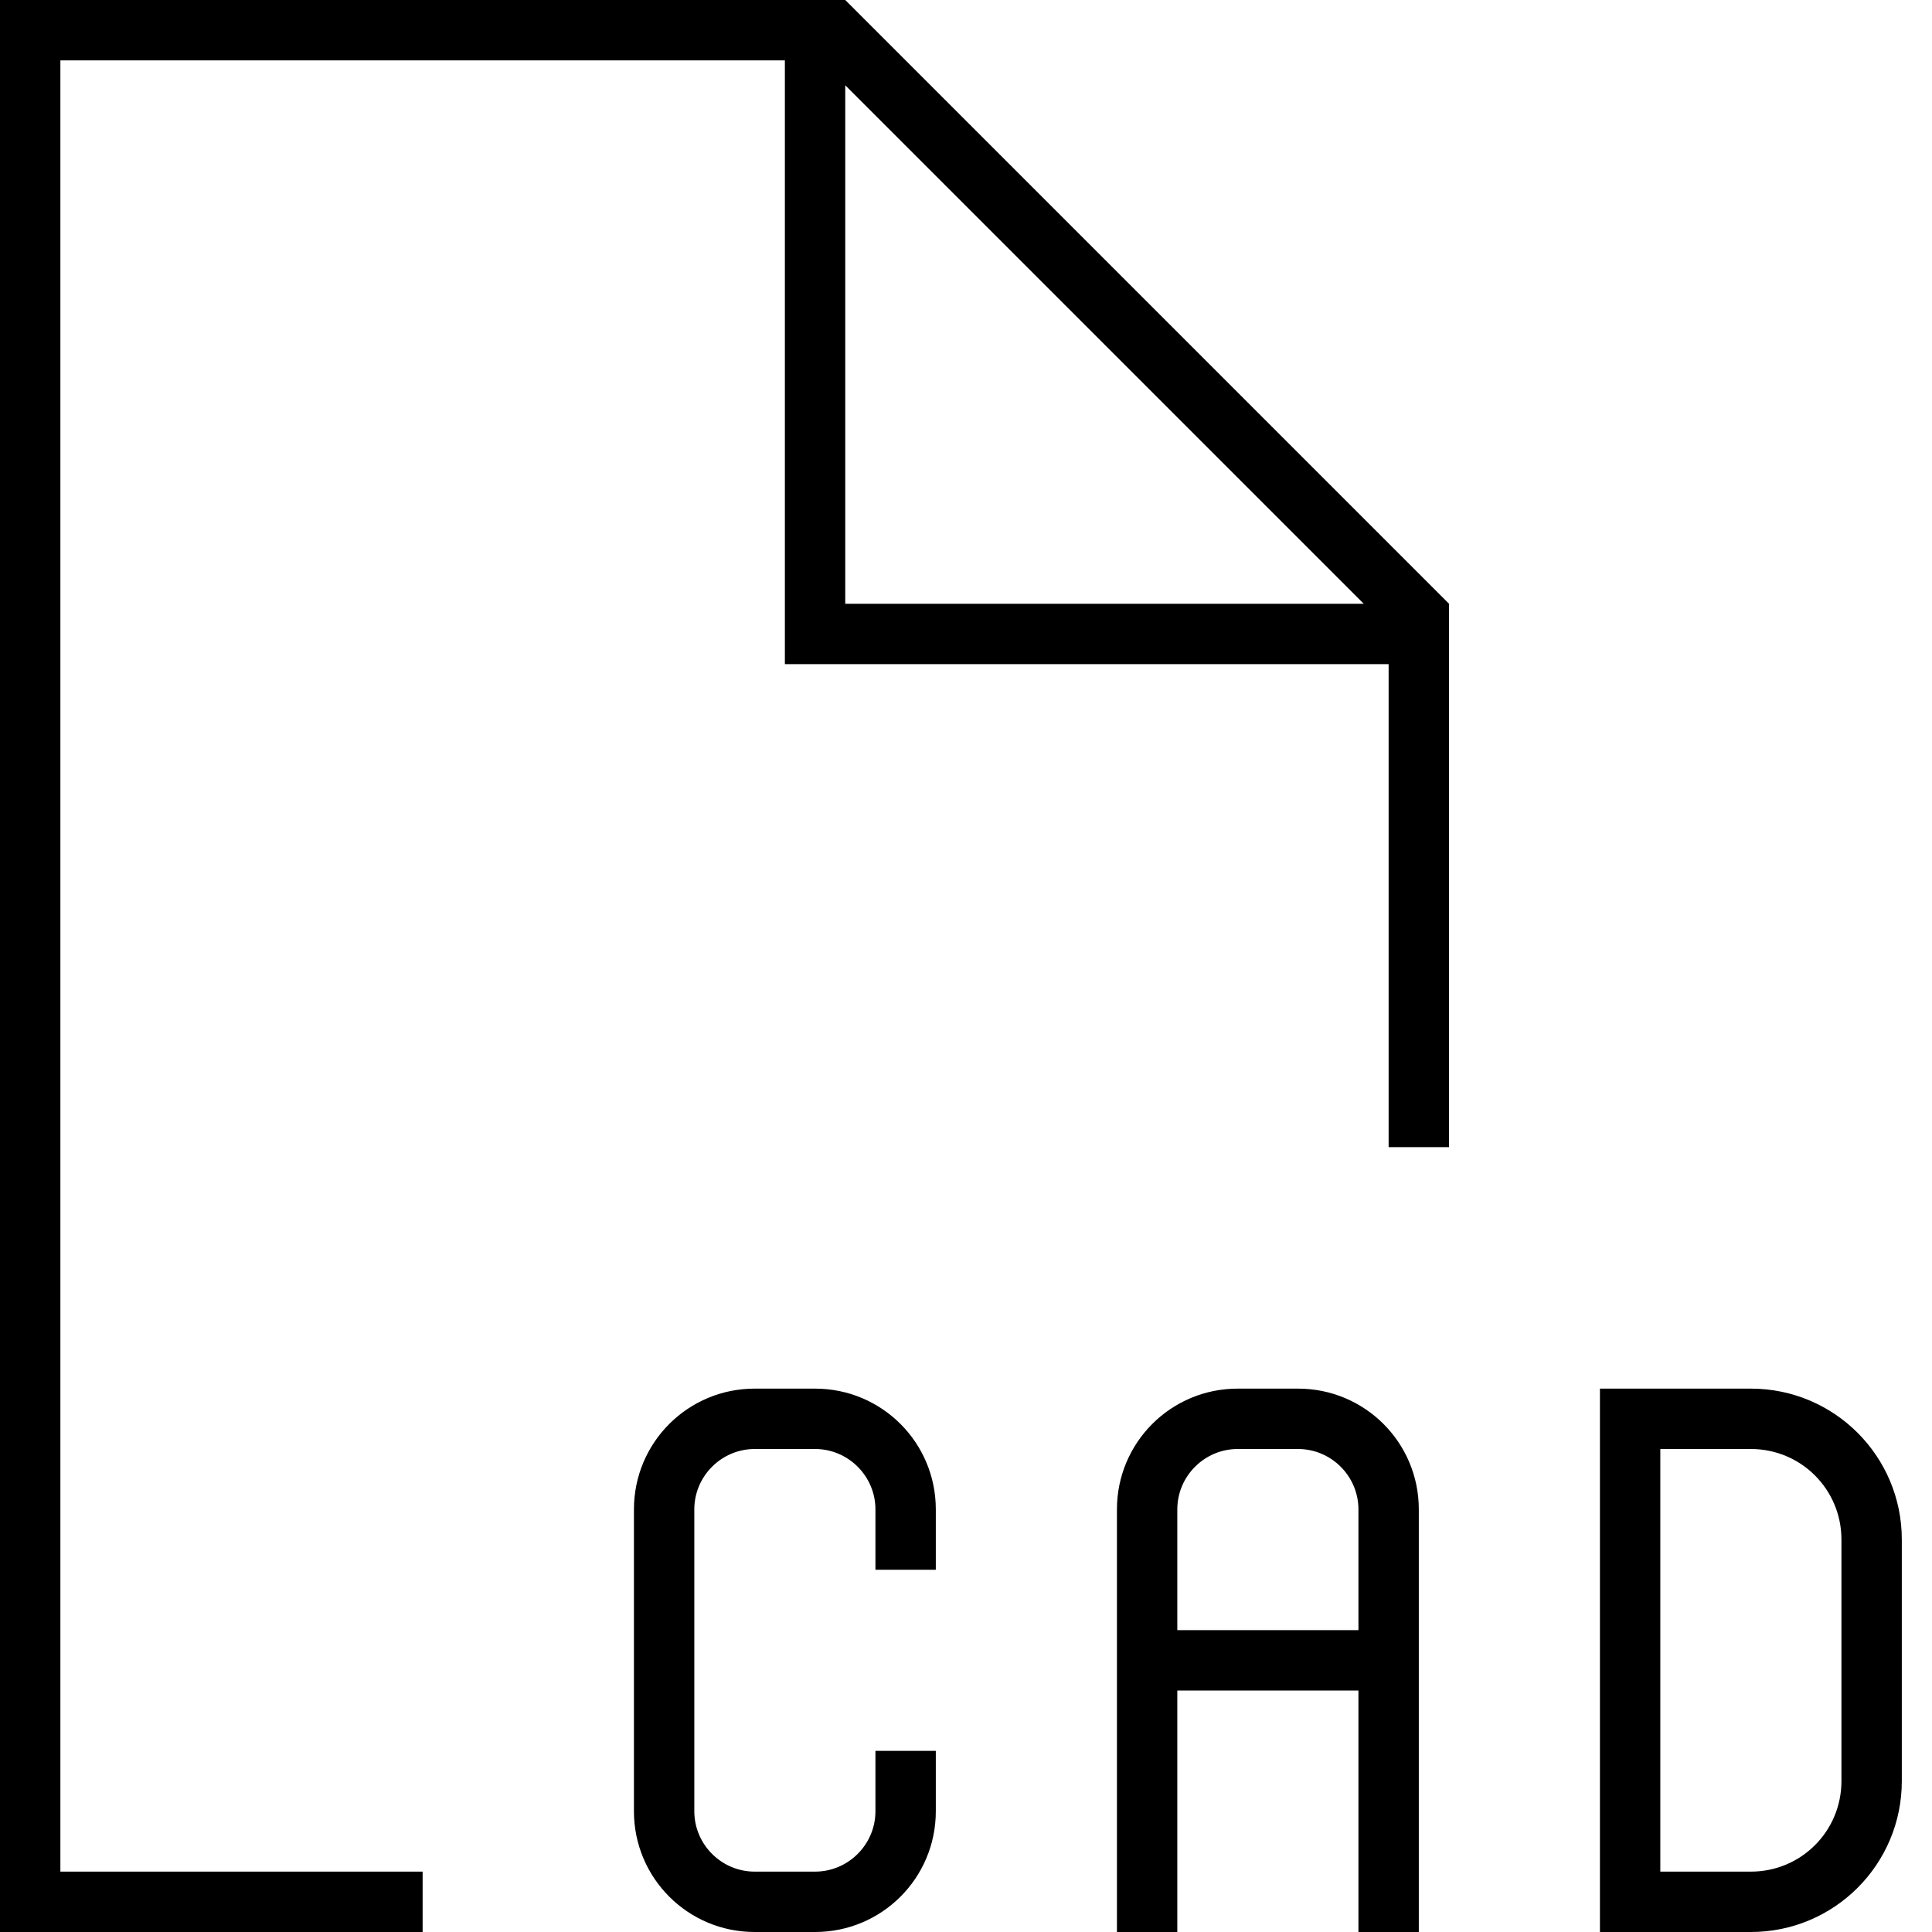
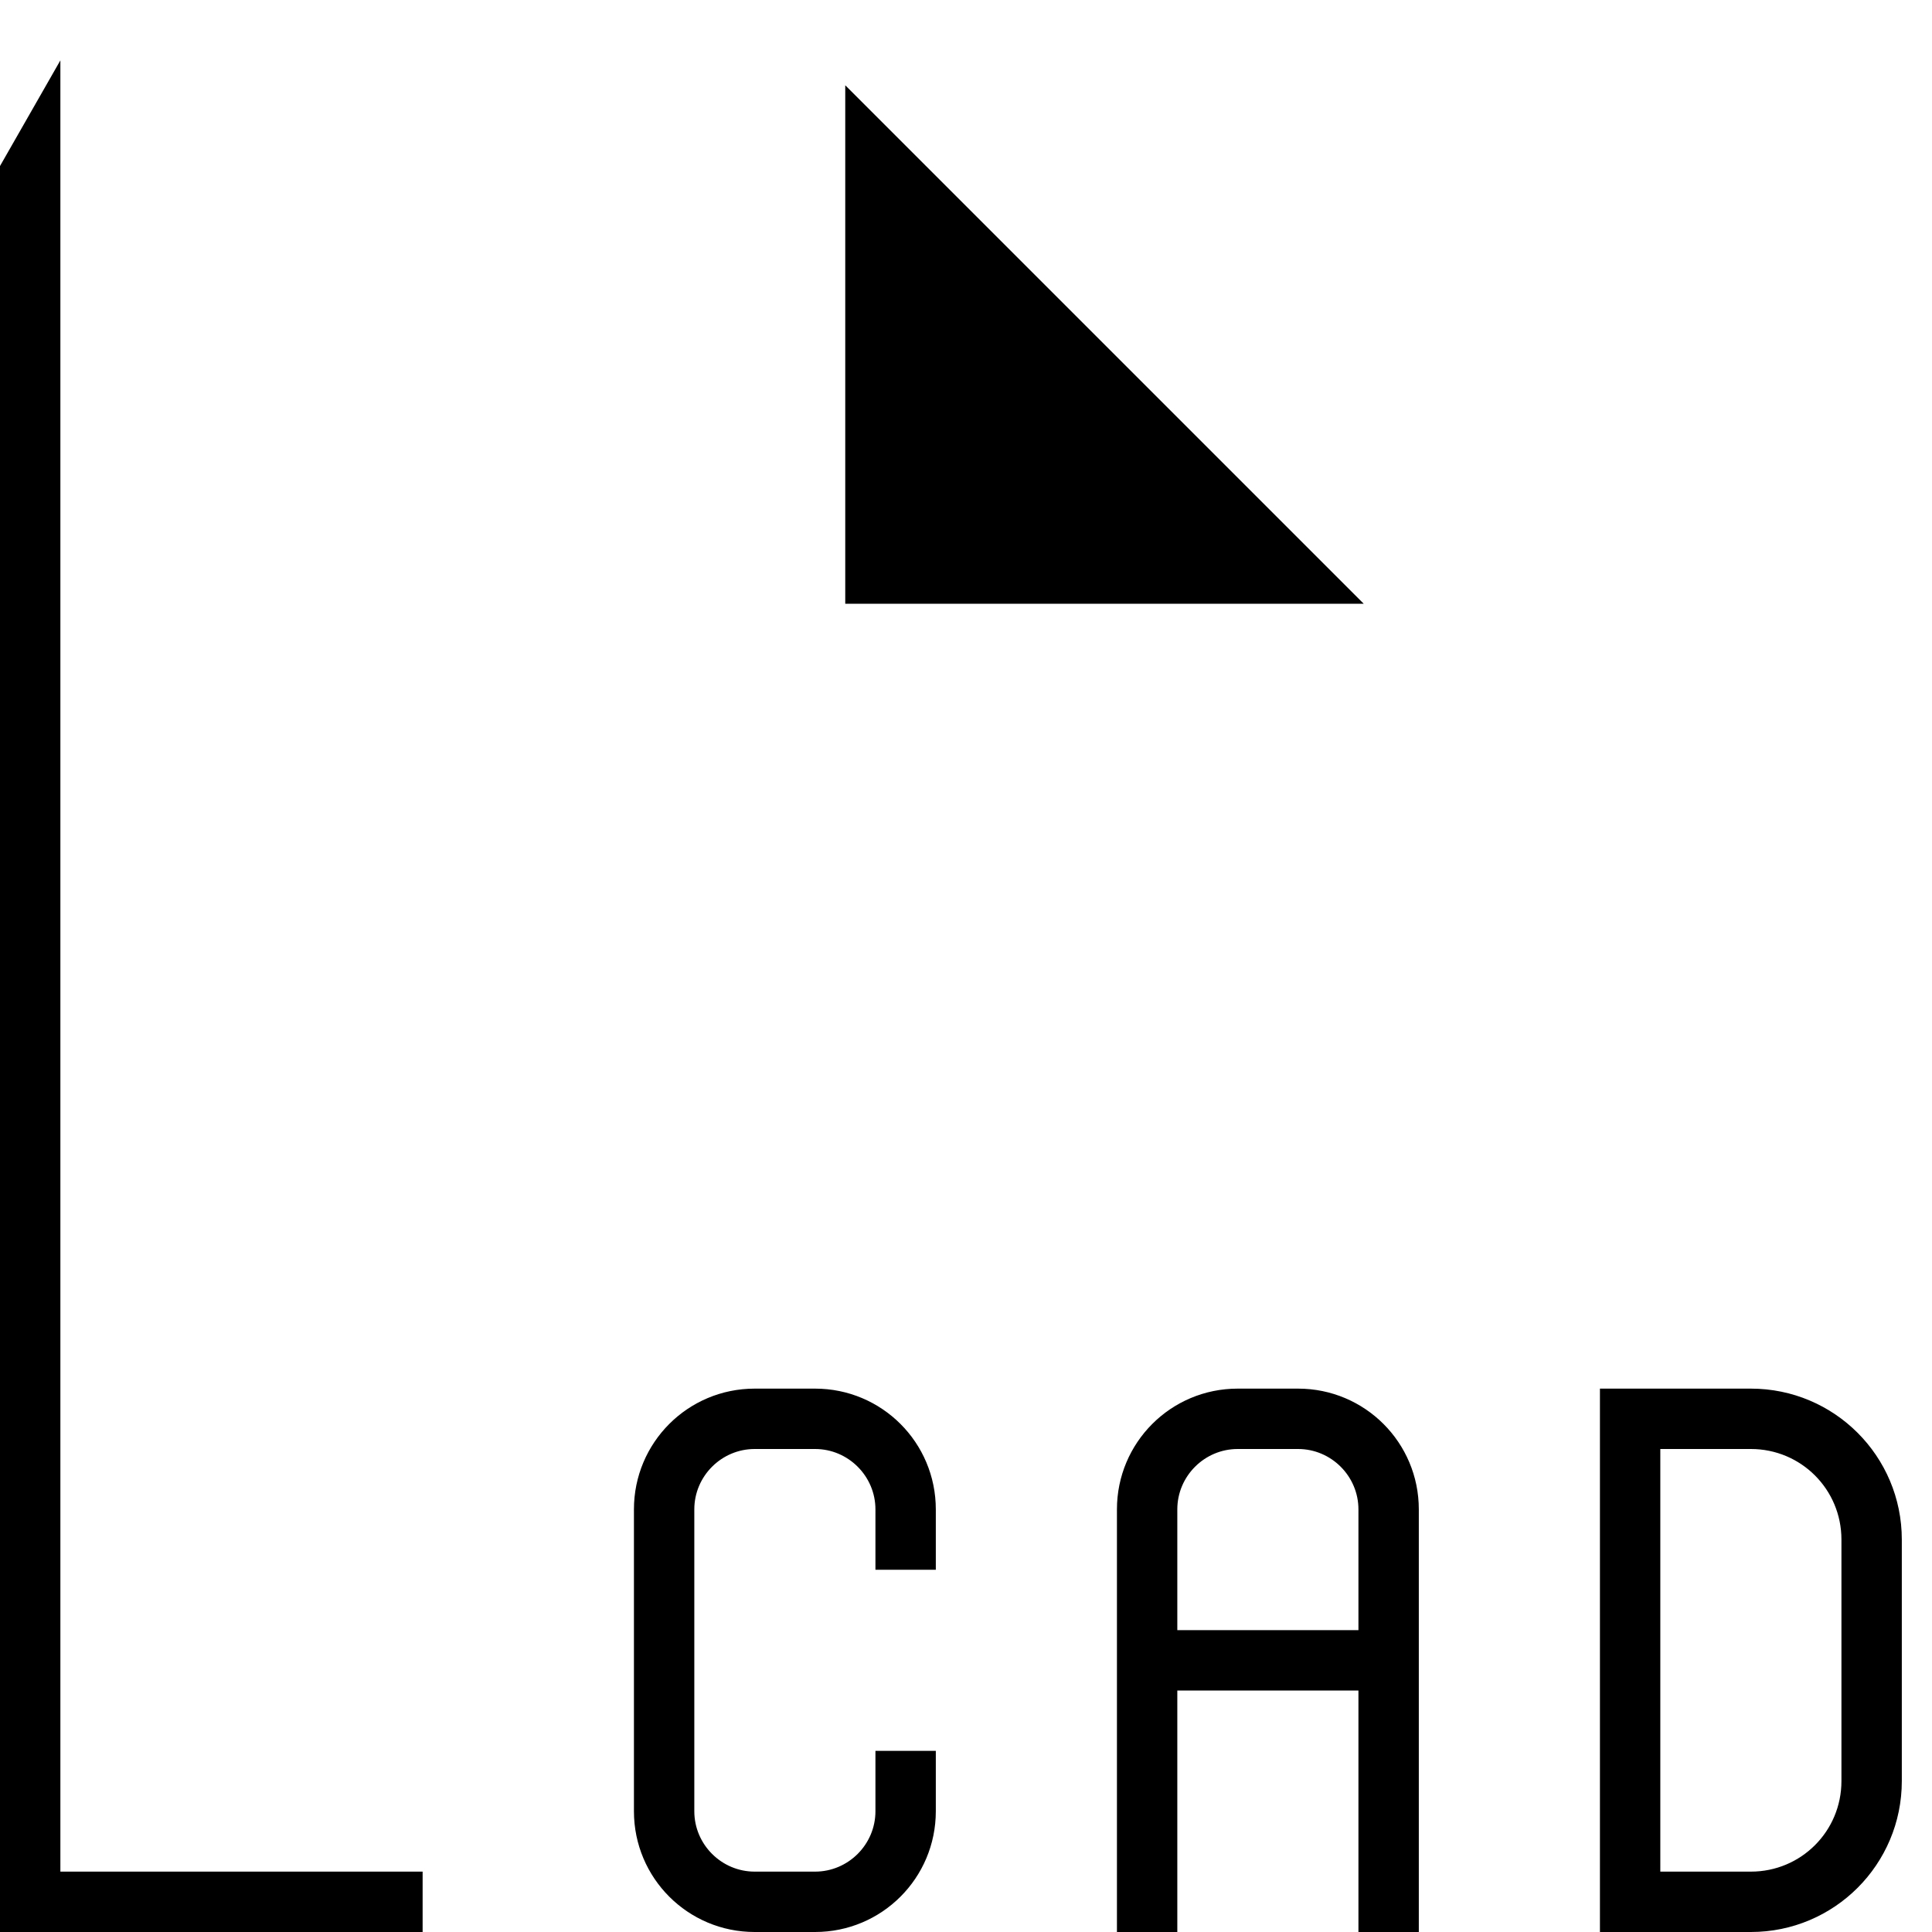
<svg xmlns="http://www.w3.org/2000/svg" viewBox="0 0 512 512">
-   <path d="M16 496l96 0 0 16-96 0L0 512l0-16L0 16 0 0 16 0 224 0 384 160l0 144-16 0 0-128-152 0-8 0 0-8 0-152L16 16l0 480zM361.4 160L224 22.6 224 160l137.4 0zM200 368l16 0c17.7 0 32 14.3 32 32l0 8 0 8-16 0 0-8 0-8c0-8.8-7.2-16-16-16l-16 0c-8.8 0-16 7.2-16 16l0 80c0 8.8 7.2 16 16 16l16 0c8.8 0 16-7.2 16-16l0-8 0-8 16 0 0 8 0 8c0 17.7-14.3 32-32 32l-16 0c-17.7 0-32-14.3-32-32l0-80c0-17.7 14.3-32 32-32zm128 0l16 0c17.7 0 32 14.3 32 32l0 40 0 64 0 8-16 0 0-8 0-56-48 0 0 56 0 8-16 0 0-8 0-64 0-40c0-17.7 14.3-32 32-32zm32 64l0-32c0-8.8-7.2-16-16-16l-16 0c-8.8 0-16 7.2-16 16l0 32 48 0zm64-64l8 0 32 0c22.1 0 40 17.9 40 40l0 64c0 22.1-17.9 40-40 40l-32 0-8 0 0-8 0-128 0-8zm16 128l24 0c13.3 0 24-10.7 24-24l0-64c0-13.3-10.7-24-24-24l-24 0 0 112z" />
+   <path d="M16 496l96 0 0 16-96 0L0 512l0-16l0 144-16 0 0-128-152 0-8 0 0-8 0-152L16 16l0 480zM361.4 160L224 22.6 224 160l137.4 0zM200 368l16 0c17.7 0 32 14.3 32 32l0 8 0 8-16 0 0-8 0-8c0-8.8-7.2-16-16-16l-16 0c-8.8 0-16 7.2-16 16l0 80c0 8.8 7.2 16 16 16l16 0c8.8 0 16-7.2 16-16l0-8 0-8 16 0 0 8 0 8c0 17.7-14.3 32-32 32l-16 0c-17.7 0-32-14.3-32-32l0-80c0-17.7 14.3-32 32-32zm128 0l16 0c17.7 0 32 14.3 32 32l0 40 0 64 0 8-16 0 0-8 0-56-48 0 0 56 0 8-16 0 0-8 0-64 0-40c0-17.7 14.3-32 32-32zm32 64l0-32c0-8.8-7.2-16-16-16l-16 0c-8.8 0-16 7.2-16 16l0 32 48 0zm64-64l8 0 32 0c22.1 0 40 17.9 40 40l0 64c0 22.1-17.9 40-40 40l-32 0-8 0 0-8 0-128 0-8zm16 128l24 0c13.3 0 24-10.7 24-24l0-64c0-13.3-10.7-24-24-24l-24 0 0 112z" />
</svg>